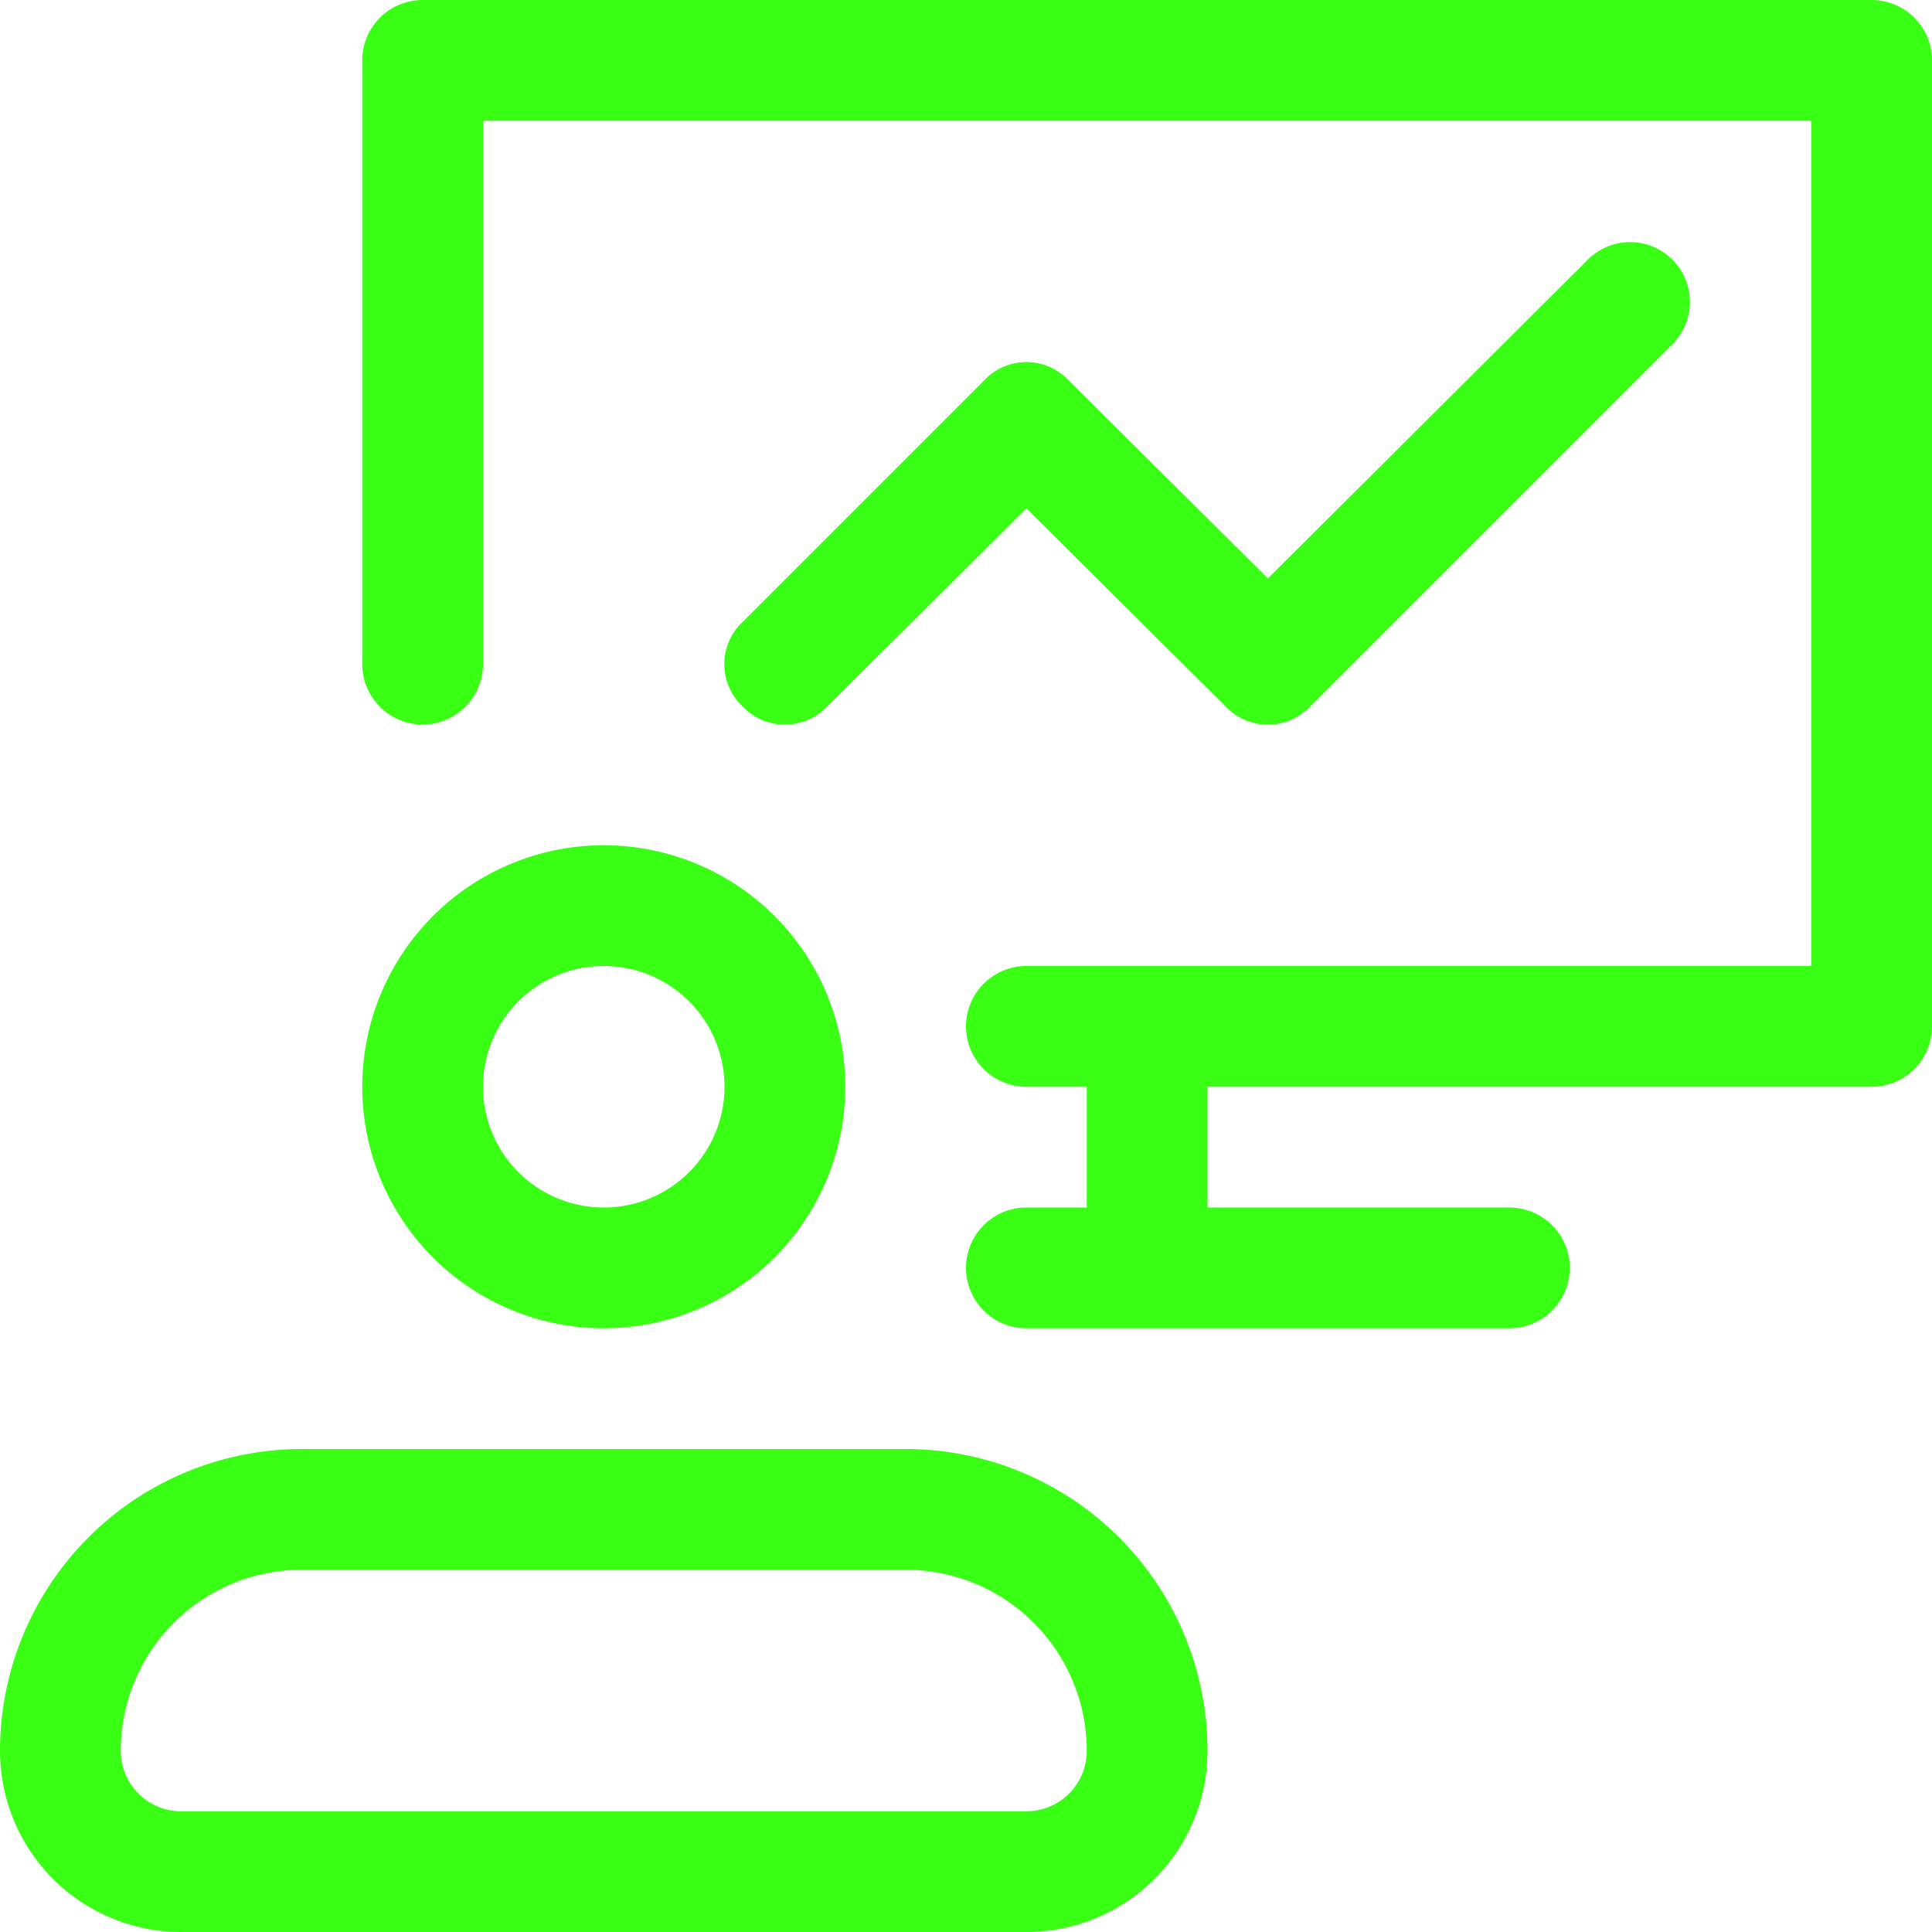
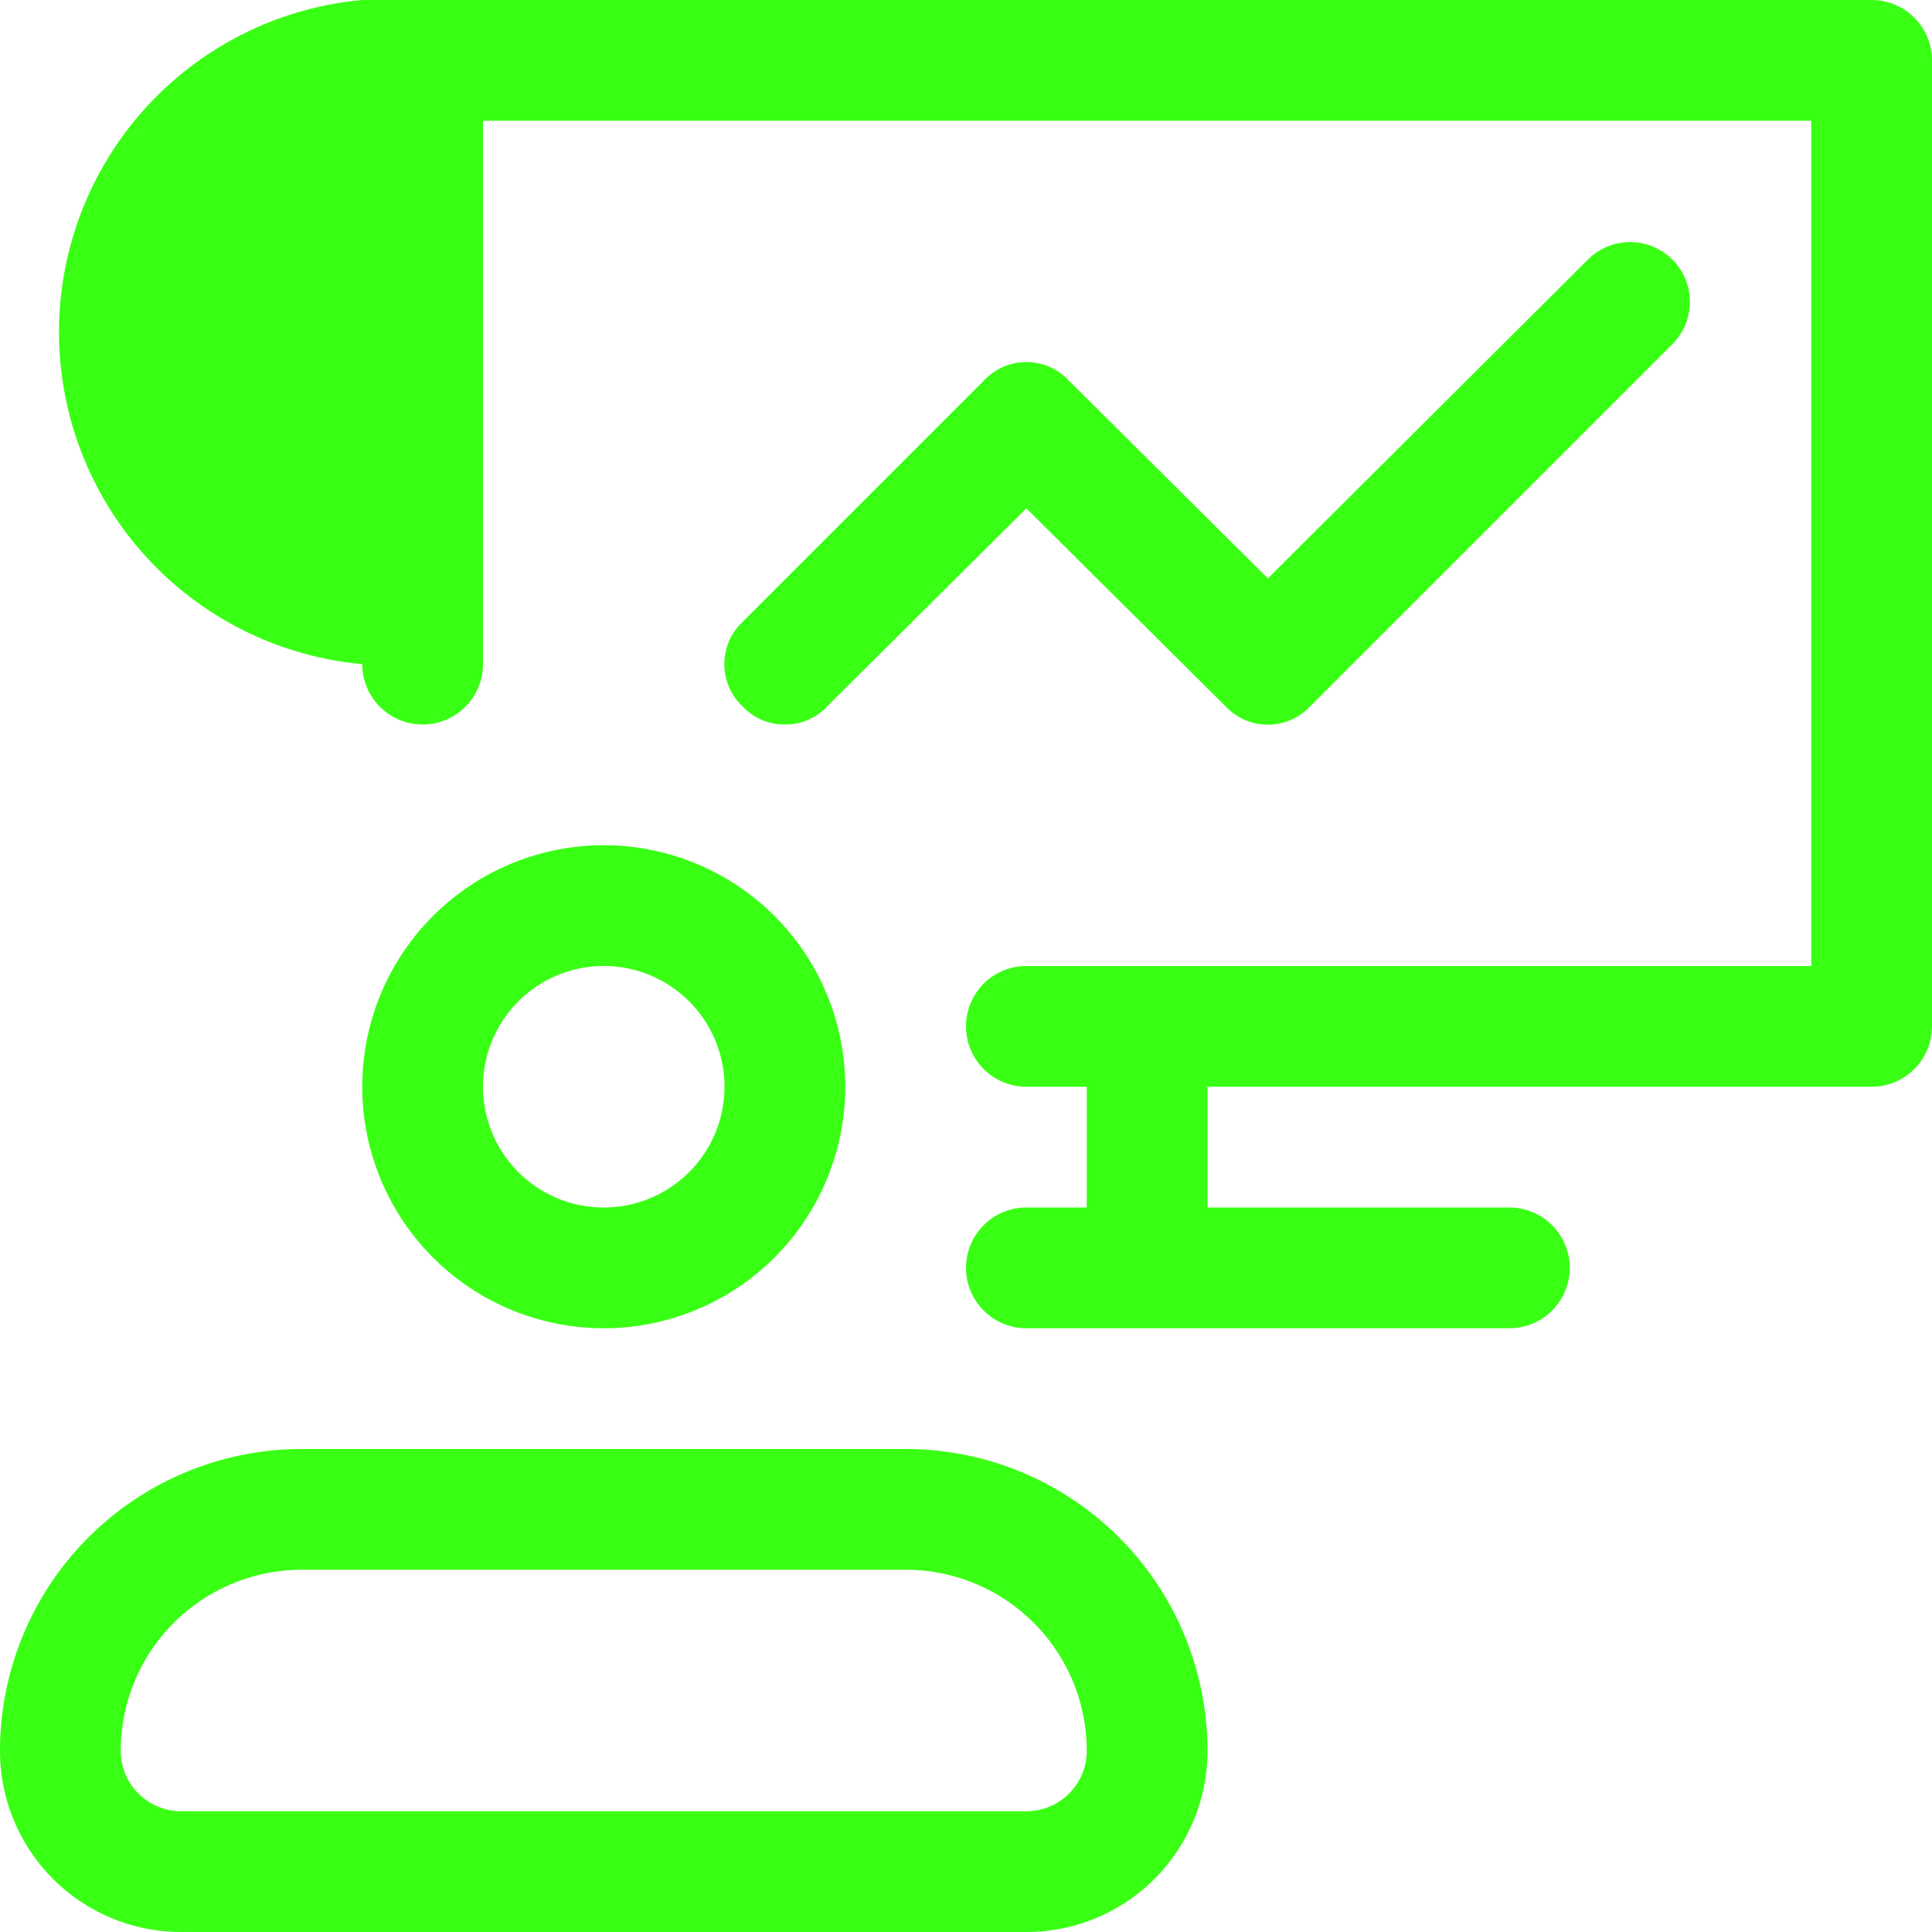
<svg xmlns="http://www.w3.org/2000/svg" fill="#39ff14" width="800px" height="800px" viewBox="0 0 16 16">
  <g id="Layer_2" data-name="Layer 2">
    <g id="Layer_1-2" data-name="Layer 1">
-       <path d="M3,9A2,2,0,1,0,5,7,2,2,0,0,0,3,9ZM6,9A1,1,0,1,1,5,8,1,1,0,0,1,6,9Zm1.5,3h-5A2.5,2.5,0,0,0,0,14.5,1.5,1.5,0,0,0,1.5,16h7A1.5,1.5,0,0,0,10,14.5,2.5,2.5,0,0,0,7.5,12Zm1,3h-7a.5.5,0,0,1-.5-.5A1.5,1.5,0,0,1,2.5,13h5A1.5,1.5,0,0,1,9,14.5.5.5,0,0,1,8.5,15ZM16,.5v8a.5.5,0,0,1-.5.5H10v1h2.5a.5.5,0,0,1,0,1h-4a.5.5,0,0,1,0-1H9V9H8.5a.5.5,0,0,1,0-1H15V1H4V5.5a.5.5,0,0,1-1,0V.5A.5.5,0,0,1,3.5,0h12A.5.5,0,0,1,16,.5ZM6.5,6a.47.47,0,0,1-.35-.15.48.48,0,0,1,0-.7l2-2a.48.48,0,0,1,.7,0L10.5,4.79l2.65-2.64a.49.49,0,0,1,.7.7l-3,3a.48.48,0,0,1-.7,0L8.5,4.21,6.85,5.85A.47.47,0,0,1,6.5,6Z" />
+       <path d="M3,9A2,2,0,1,0,5,7,2,2,0,0,0,3,9ZM6,9A1,1,0,1,1,5,8,1,1,0,0,1,6,9Zm1.5,3h-5A2.5,2.5,0,0,0,0,14.5,1.5,1.5,0,0,0,1.5,16h7A1.5,1.5,0,0,0,10,14.5,2.5,2.5,0,0,0,7.5,12Zm1,3h-7a.5.5,0,0,1-.5-.5A1.5,1.5,0,0,1,2.5,13h5A1.5,1.5,0,0,1,9,14.5.5.5,0,0,1,8.5,15ZM16,.5v8a.5.5,0,0,1-.5.5H10v1h2.5a.5.5,0,0,1,0,1h-4a.5.5,0,0,1,0-1H9V9H8.5a.5.5,0,0,1,0-1H15V1H4V5.5a.5.5,0,0,1-1,0A.5.5,0,0,1,3.5,0h12A.5.5,0,0,1,16,.5ZM6.5,6a.47.47,0,0,1-.35-.15.48.48,0,0,1,0-.7l2-2a.48.48,0,0,1,.7,0L10.5,4.79l2.65-2.64a.49.49,0,0,1,.7.7l-3,3a.48.48,0,0,1-.7,0L8.5,4.21,6.85,5.85A.47.47,0,0,1,6.5,6Z" />
    </g>
  </g>
</svg>